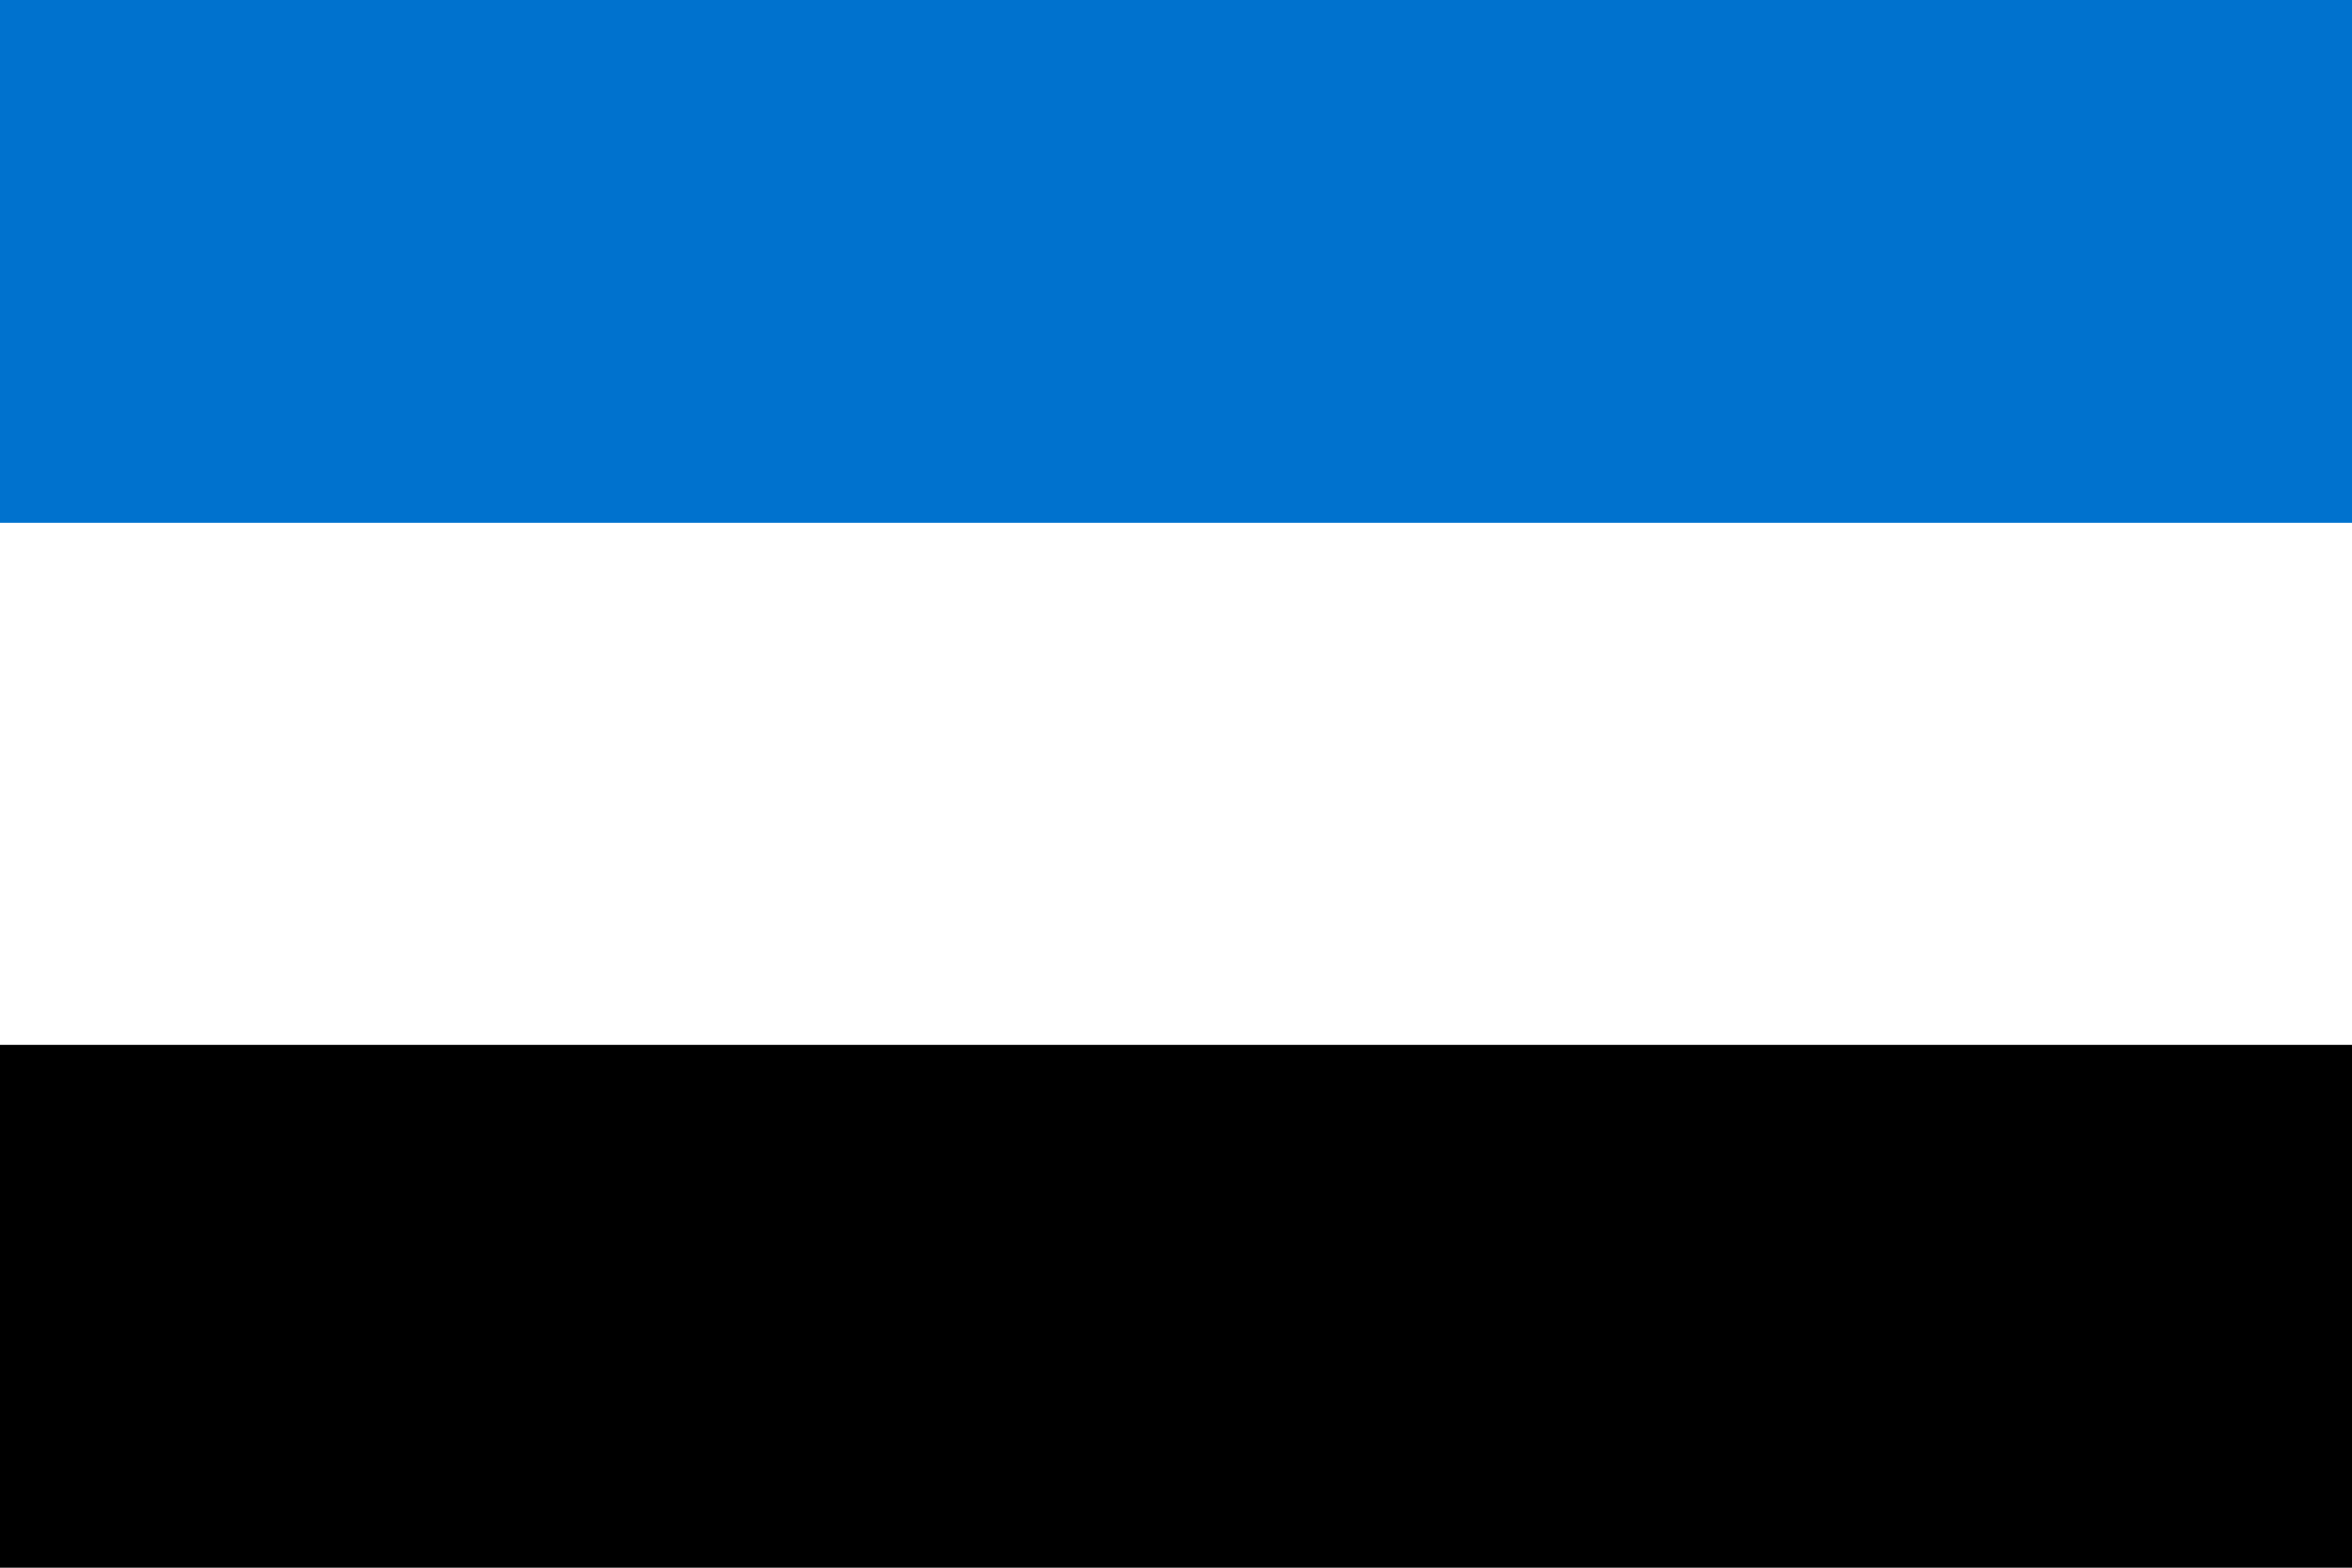
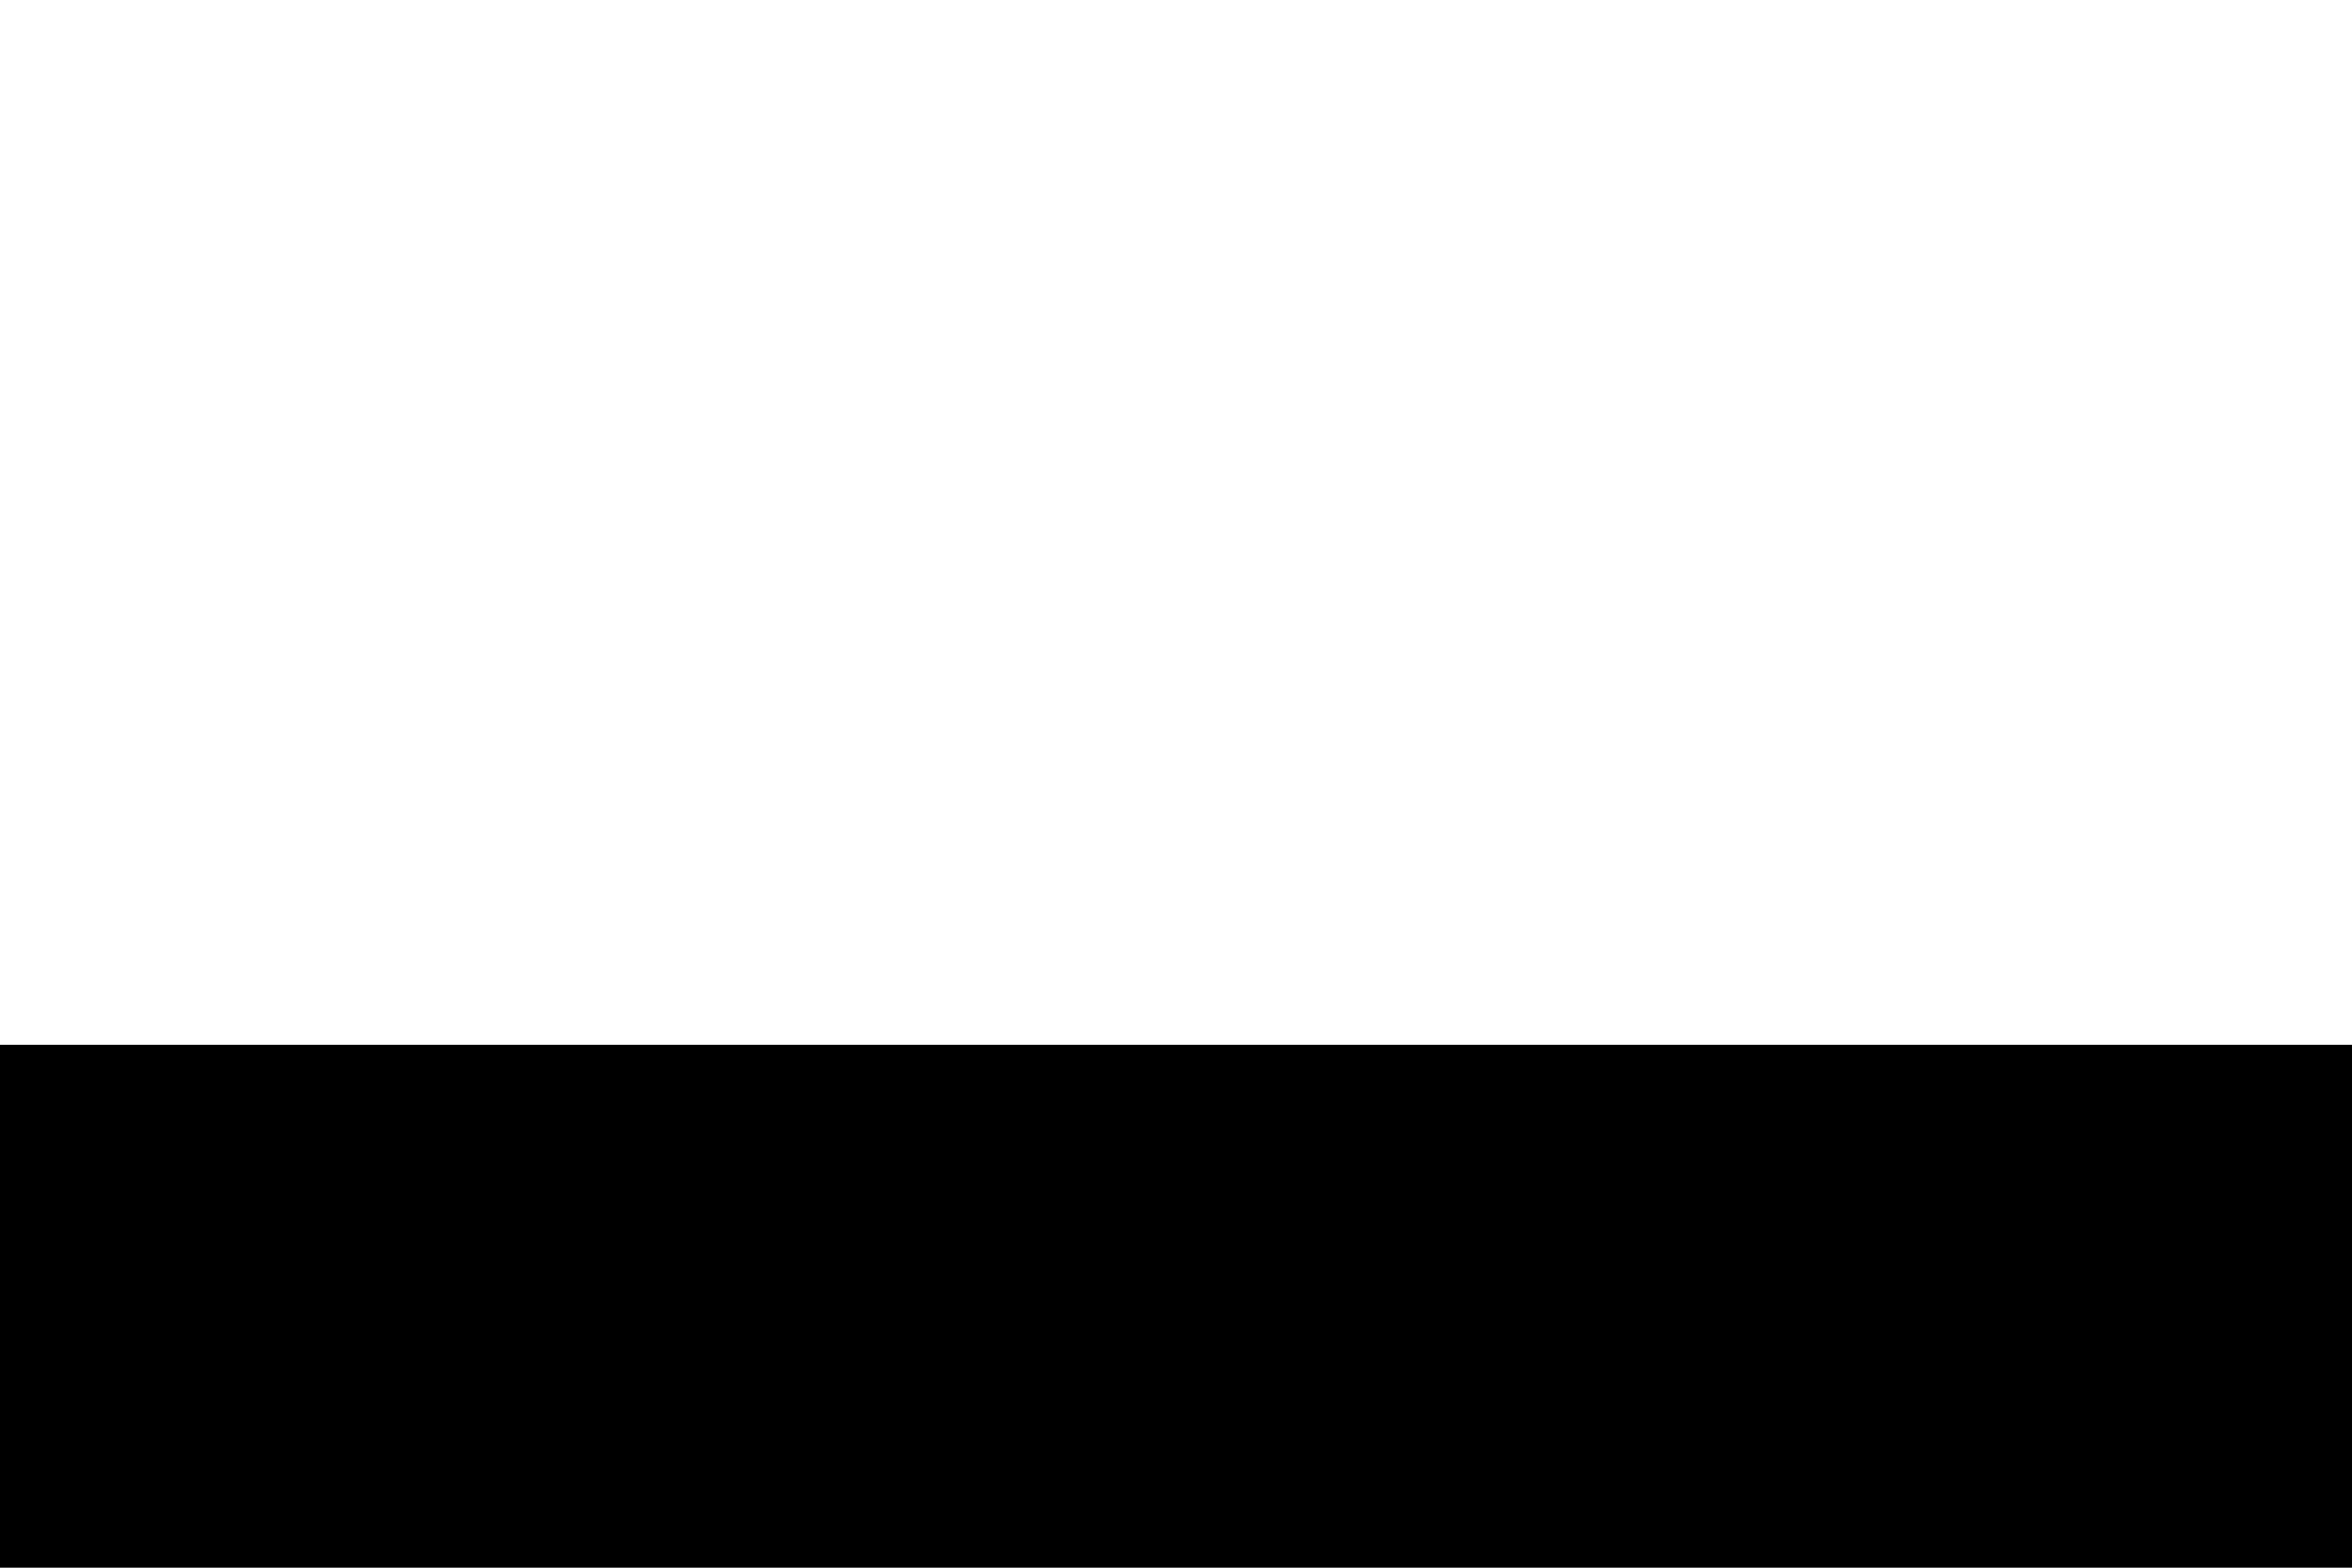
<svg xmlns="http://www.w3.org/2000/svg" viewBox="0 0 3 2">
  <rect width="3" height="2" fill="#fff" />
-   <rect width="3" height="0.667" fill="#0072ce" />
  <rect width="3" height="0.667" y="1.333" fill="#000" />
</svg>